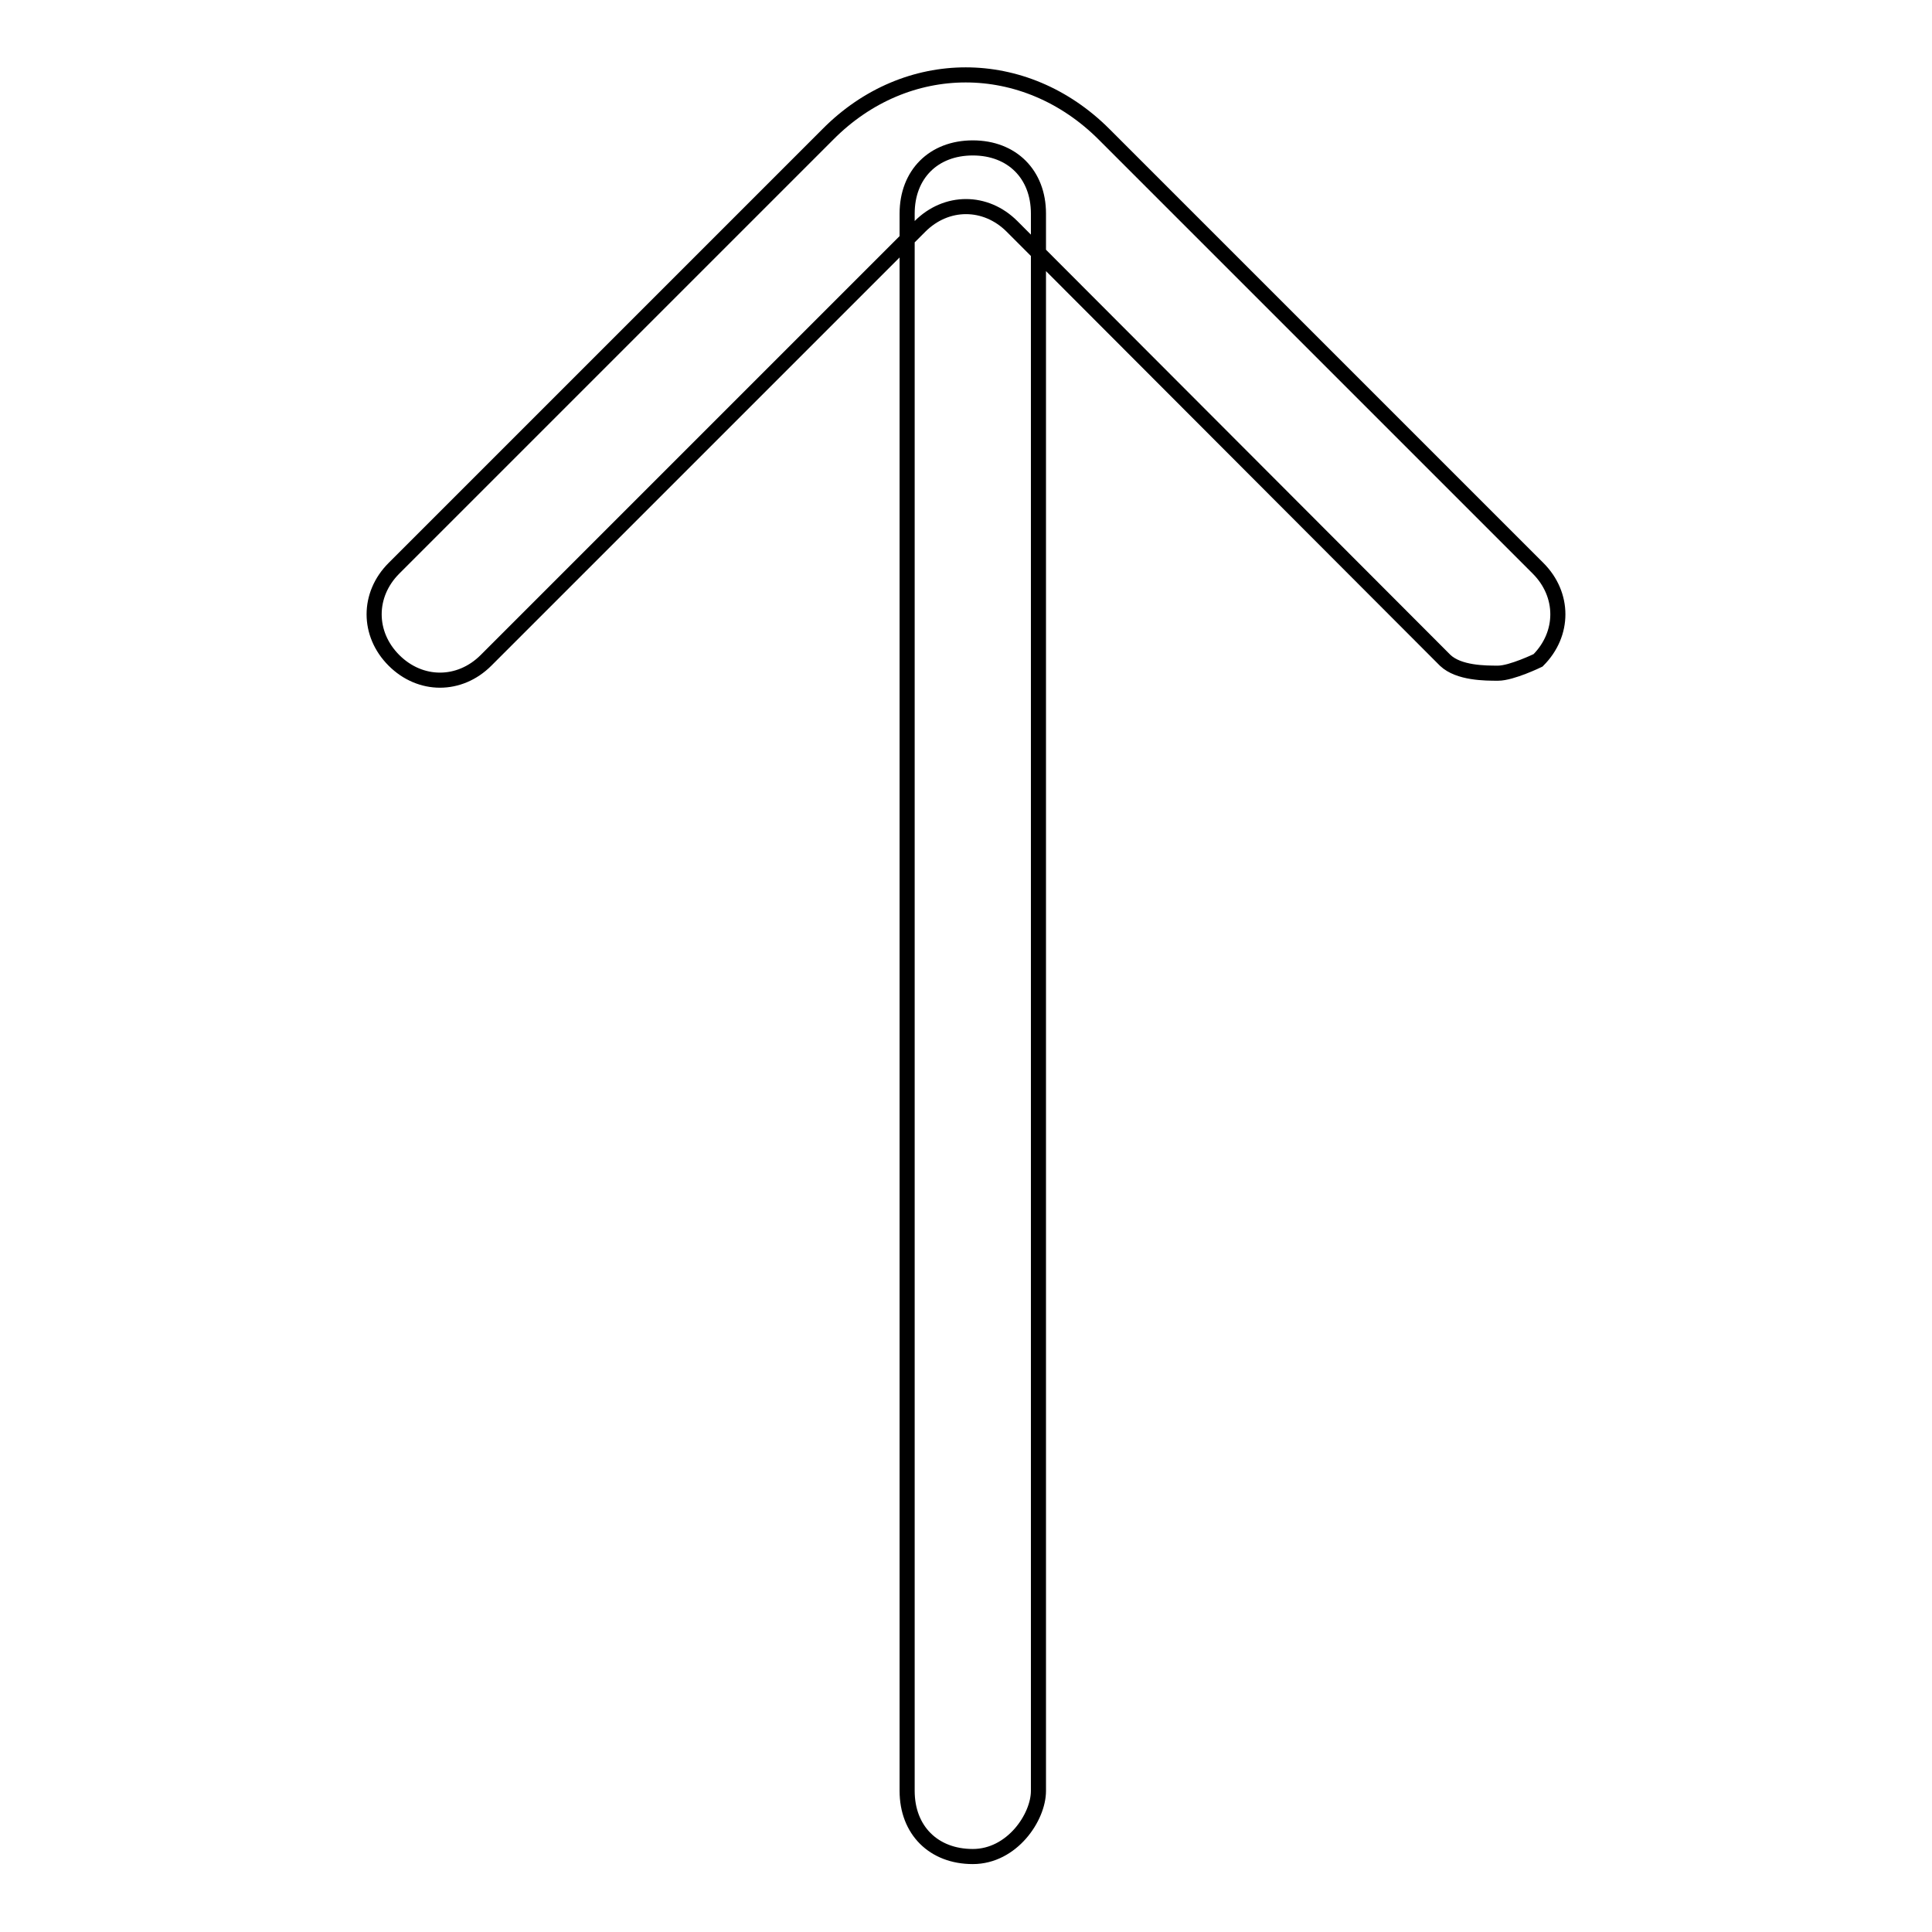
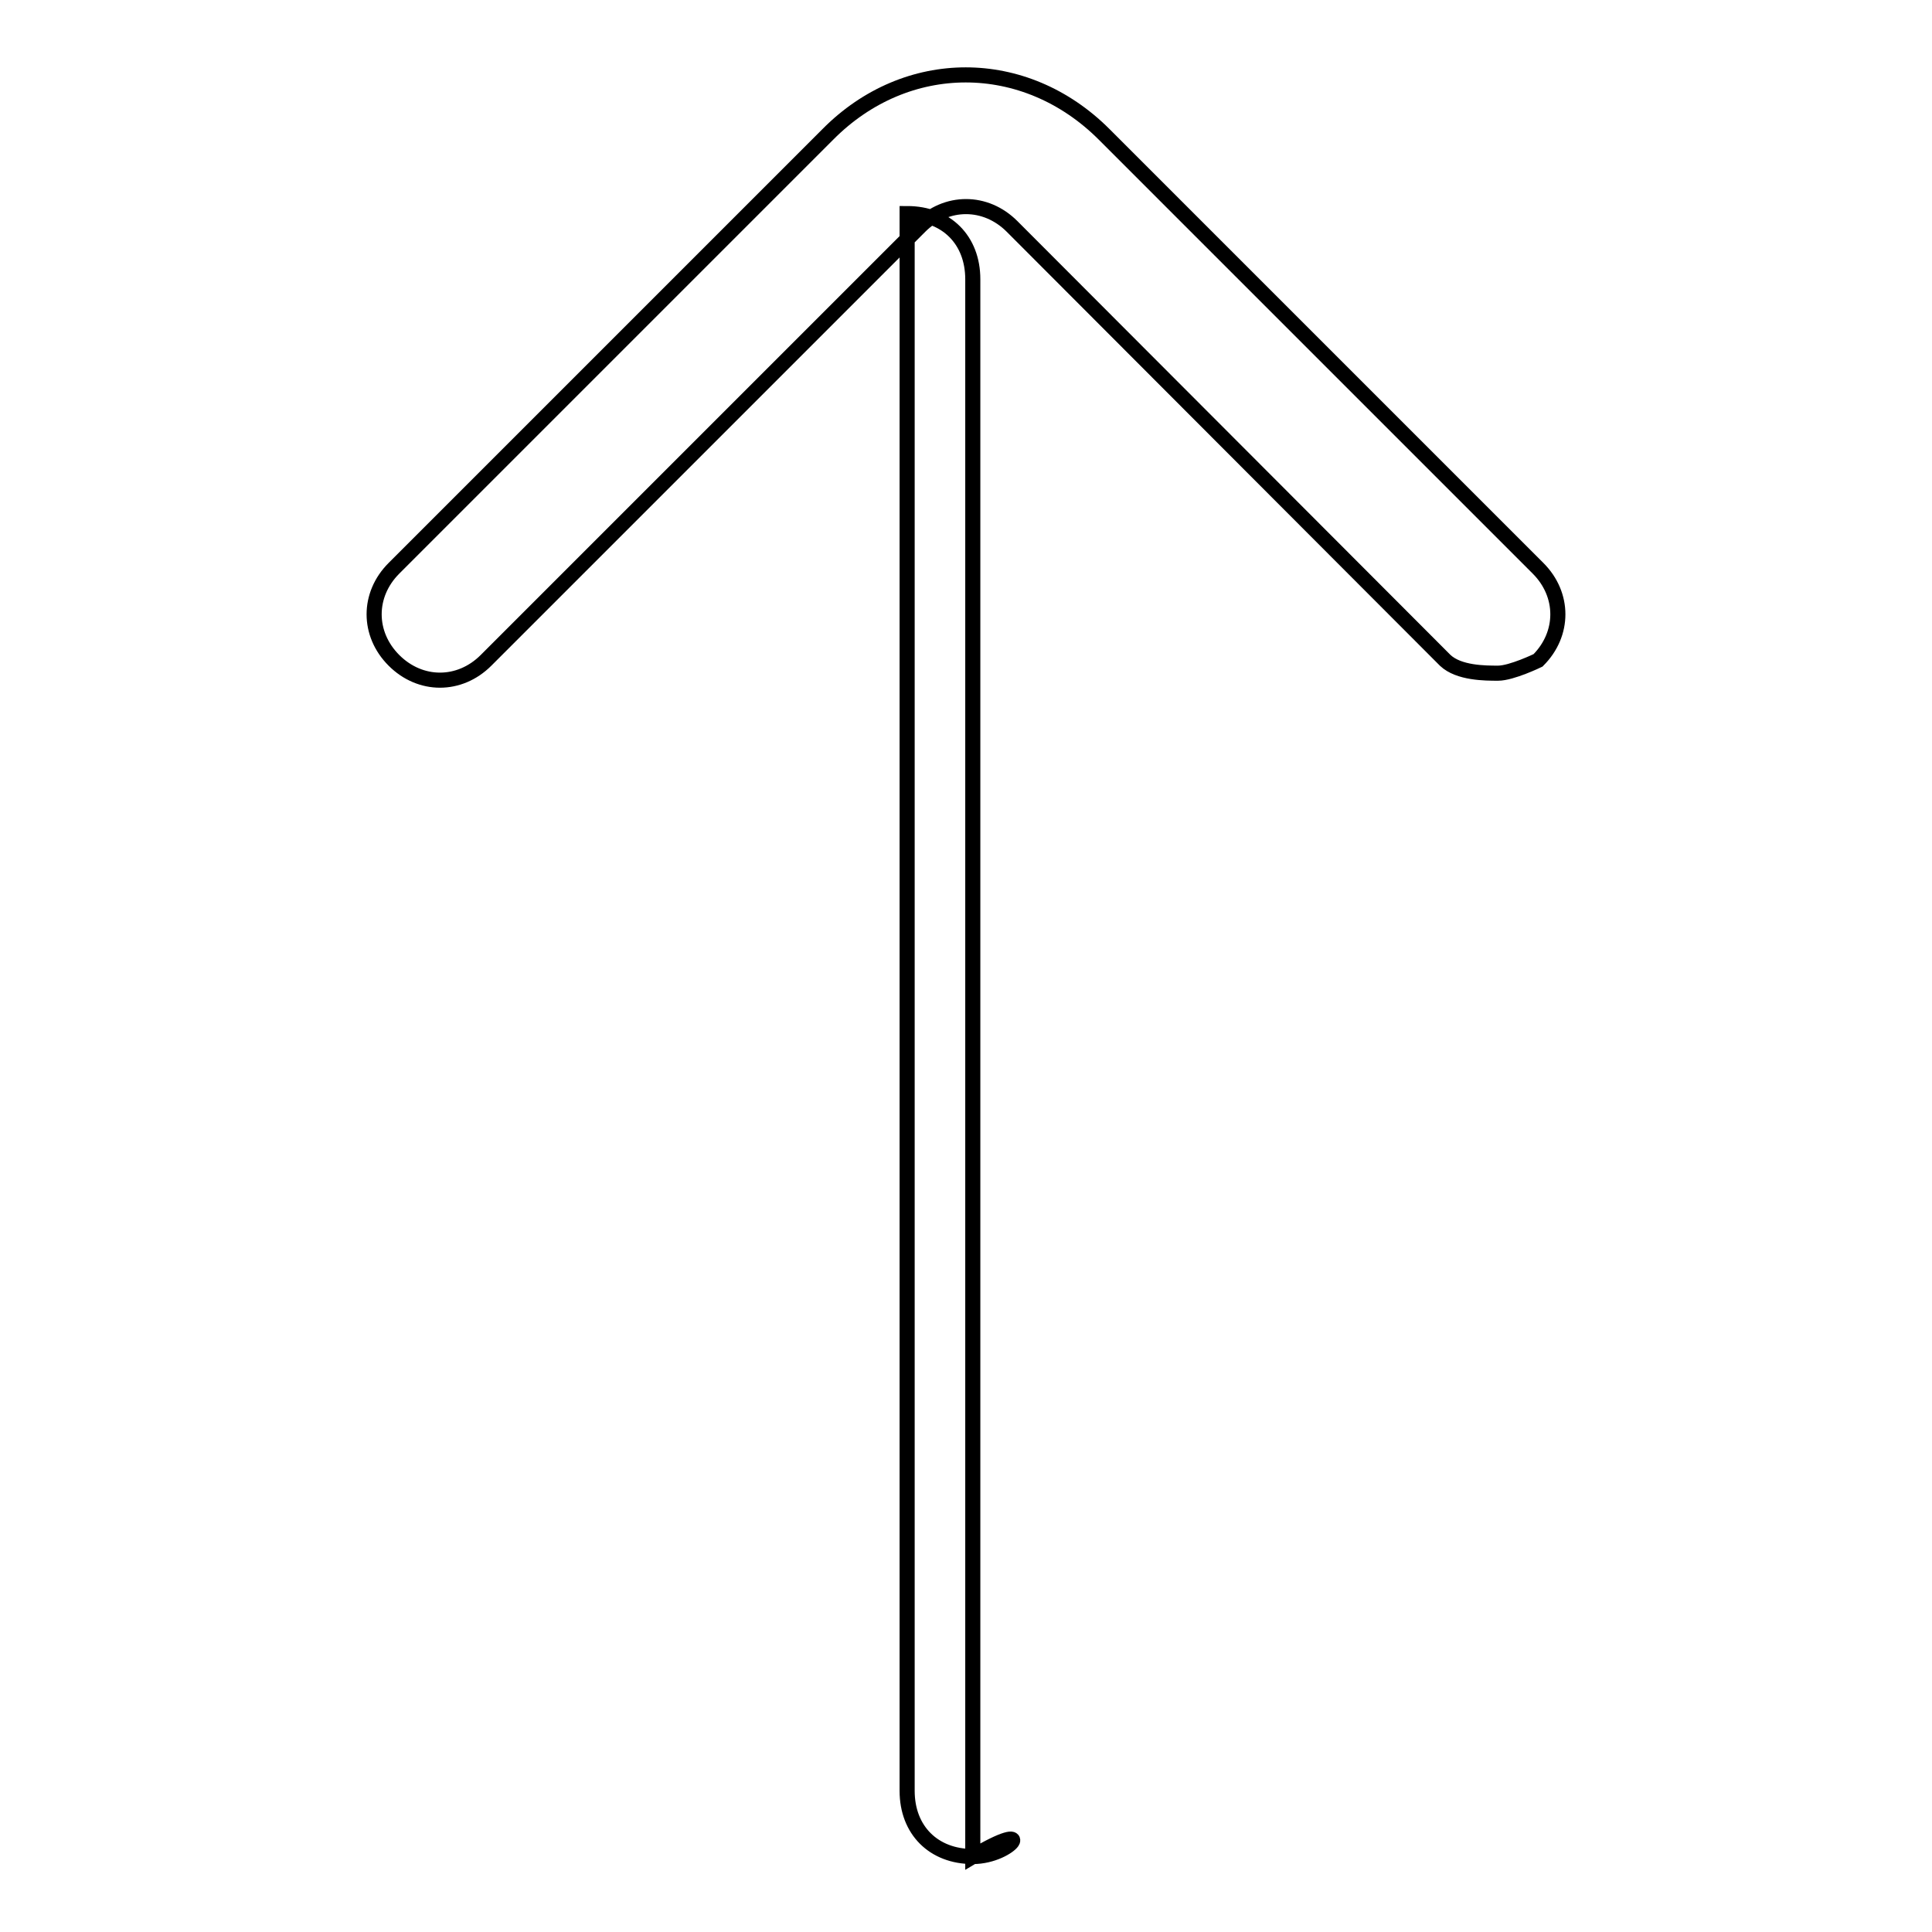
<svg xmlns="http://www.w3.org/2000/svg" version="1.1" x="0px" y="0px" viewBox="0 0 256 256" enable-background="new 0 0 256 256" xml:space="preserve">
  <g>
-     <path stroke-width="2" fill-opacity="0" stroke="#000000" d="M198.5,89.2c-1.7,0-5.2,0-7-1.7L134.1,30c-3.5-3.5-8.7-3.5-12.2,0L64.4,87.5c-3.5,3.5-8.7,3.5-12.2,0 c-3.5-3.5-3.5-8.7,0-12.2l57.5-57.5c10.4-10.5,26.1-10.5,36.6,0l57.5,57.5c3.5,3.5,3.5,8.7,0,12.2 C203.8,87.5,200.3,89.2,198.5,89.2z M128.9,246c-5.2,0-8.7-3.5-8.7-8.7v-209c0-5.2,3.5-8.7,8.7-8.7c5.2,0,8.7,3.5,8.7,8.7v209 C137.6,240.8,134.1,246,128.9,246z" />
+     <path stroke-width="2" fill-opacity="0" stroke="#000000" d="M198.5,89.2c-1.7,0-5.2,0-7-1.7L134.1,30c-3.5-3.5-8.7-3.5-12.2,0L64.4,87.5c-3.5,3.5-8.7,3.5-12.2,0 c-3.5-3.5-3.5-8.7,0-12.2l57.5-57.5c10.4-10.5,26.1-10.5,36.6,0l57.5,57.5c3.5,3.5,3.5,8.7,0,12.2 C203.8,87.5,200.3,89.2,198.5,89.2z M128.9,246c-5.2,0-8.7-3.5-8.7-8.7v-209c5.2,0,8.7,3.5,8.7,8.7v209 C137.6,240.8,134.1,246,128.9,246z" />
  </g>
</svg>